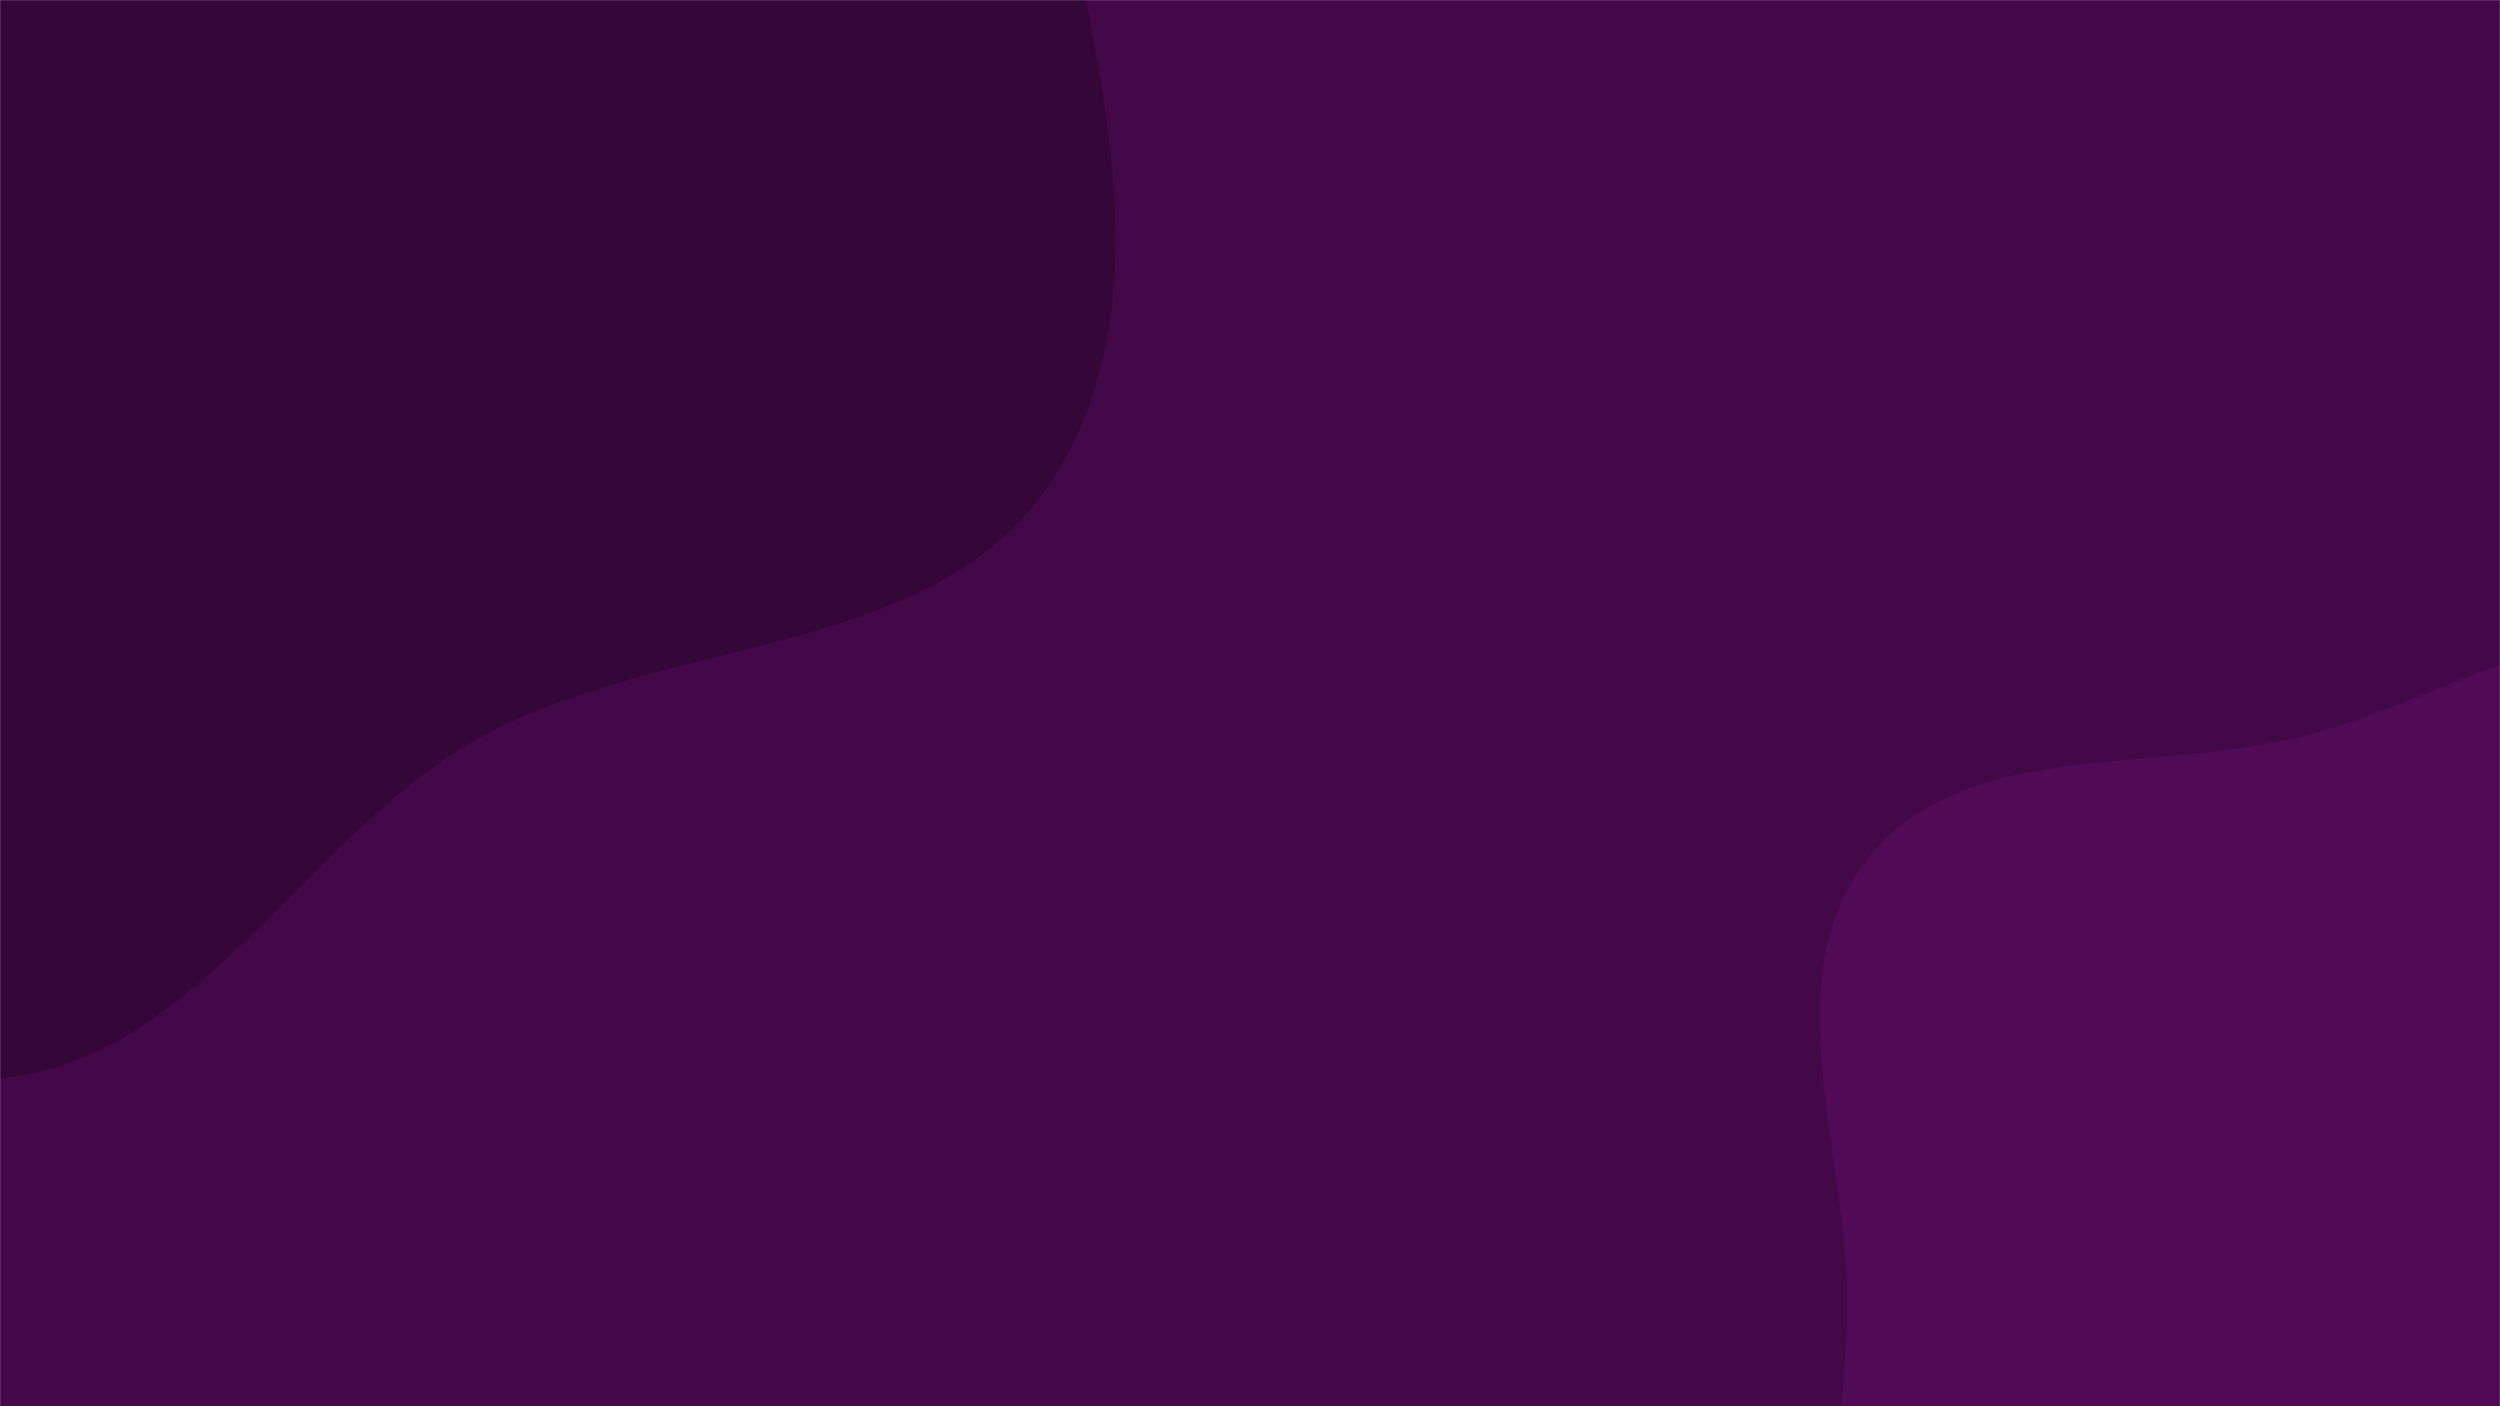
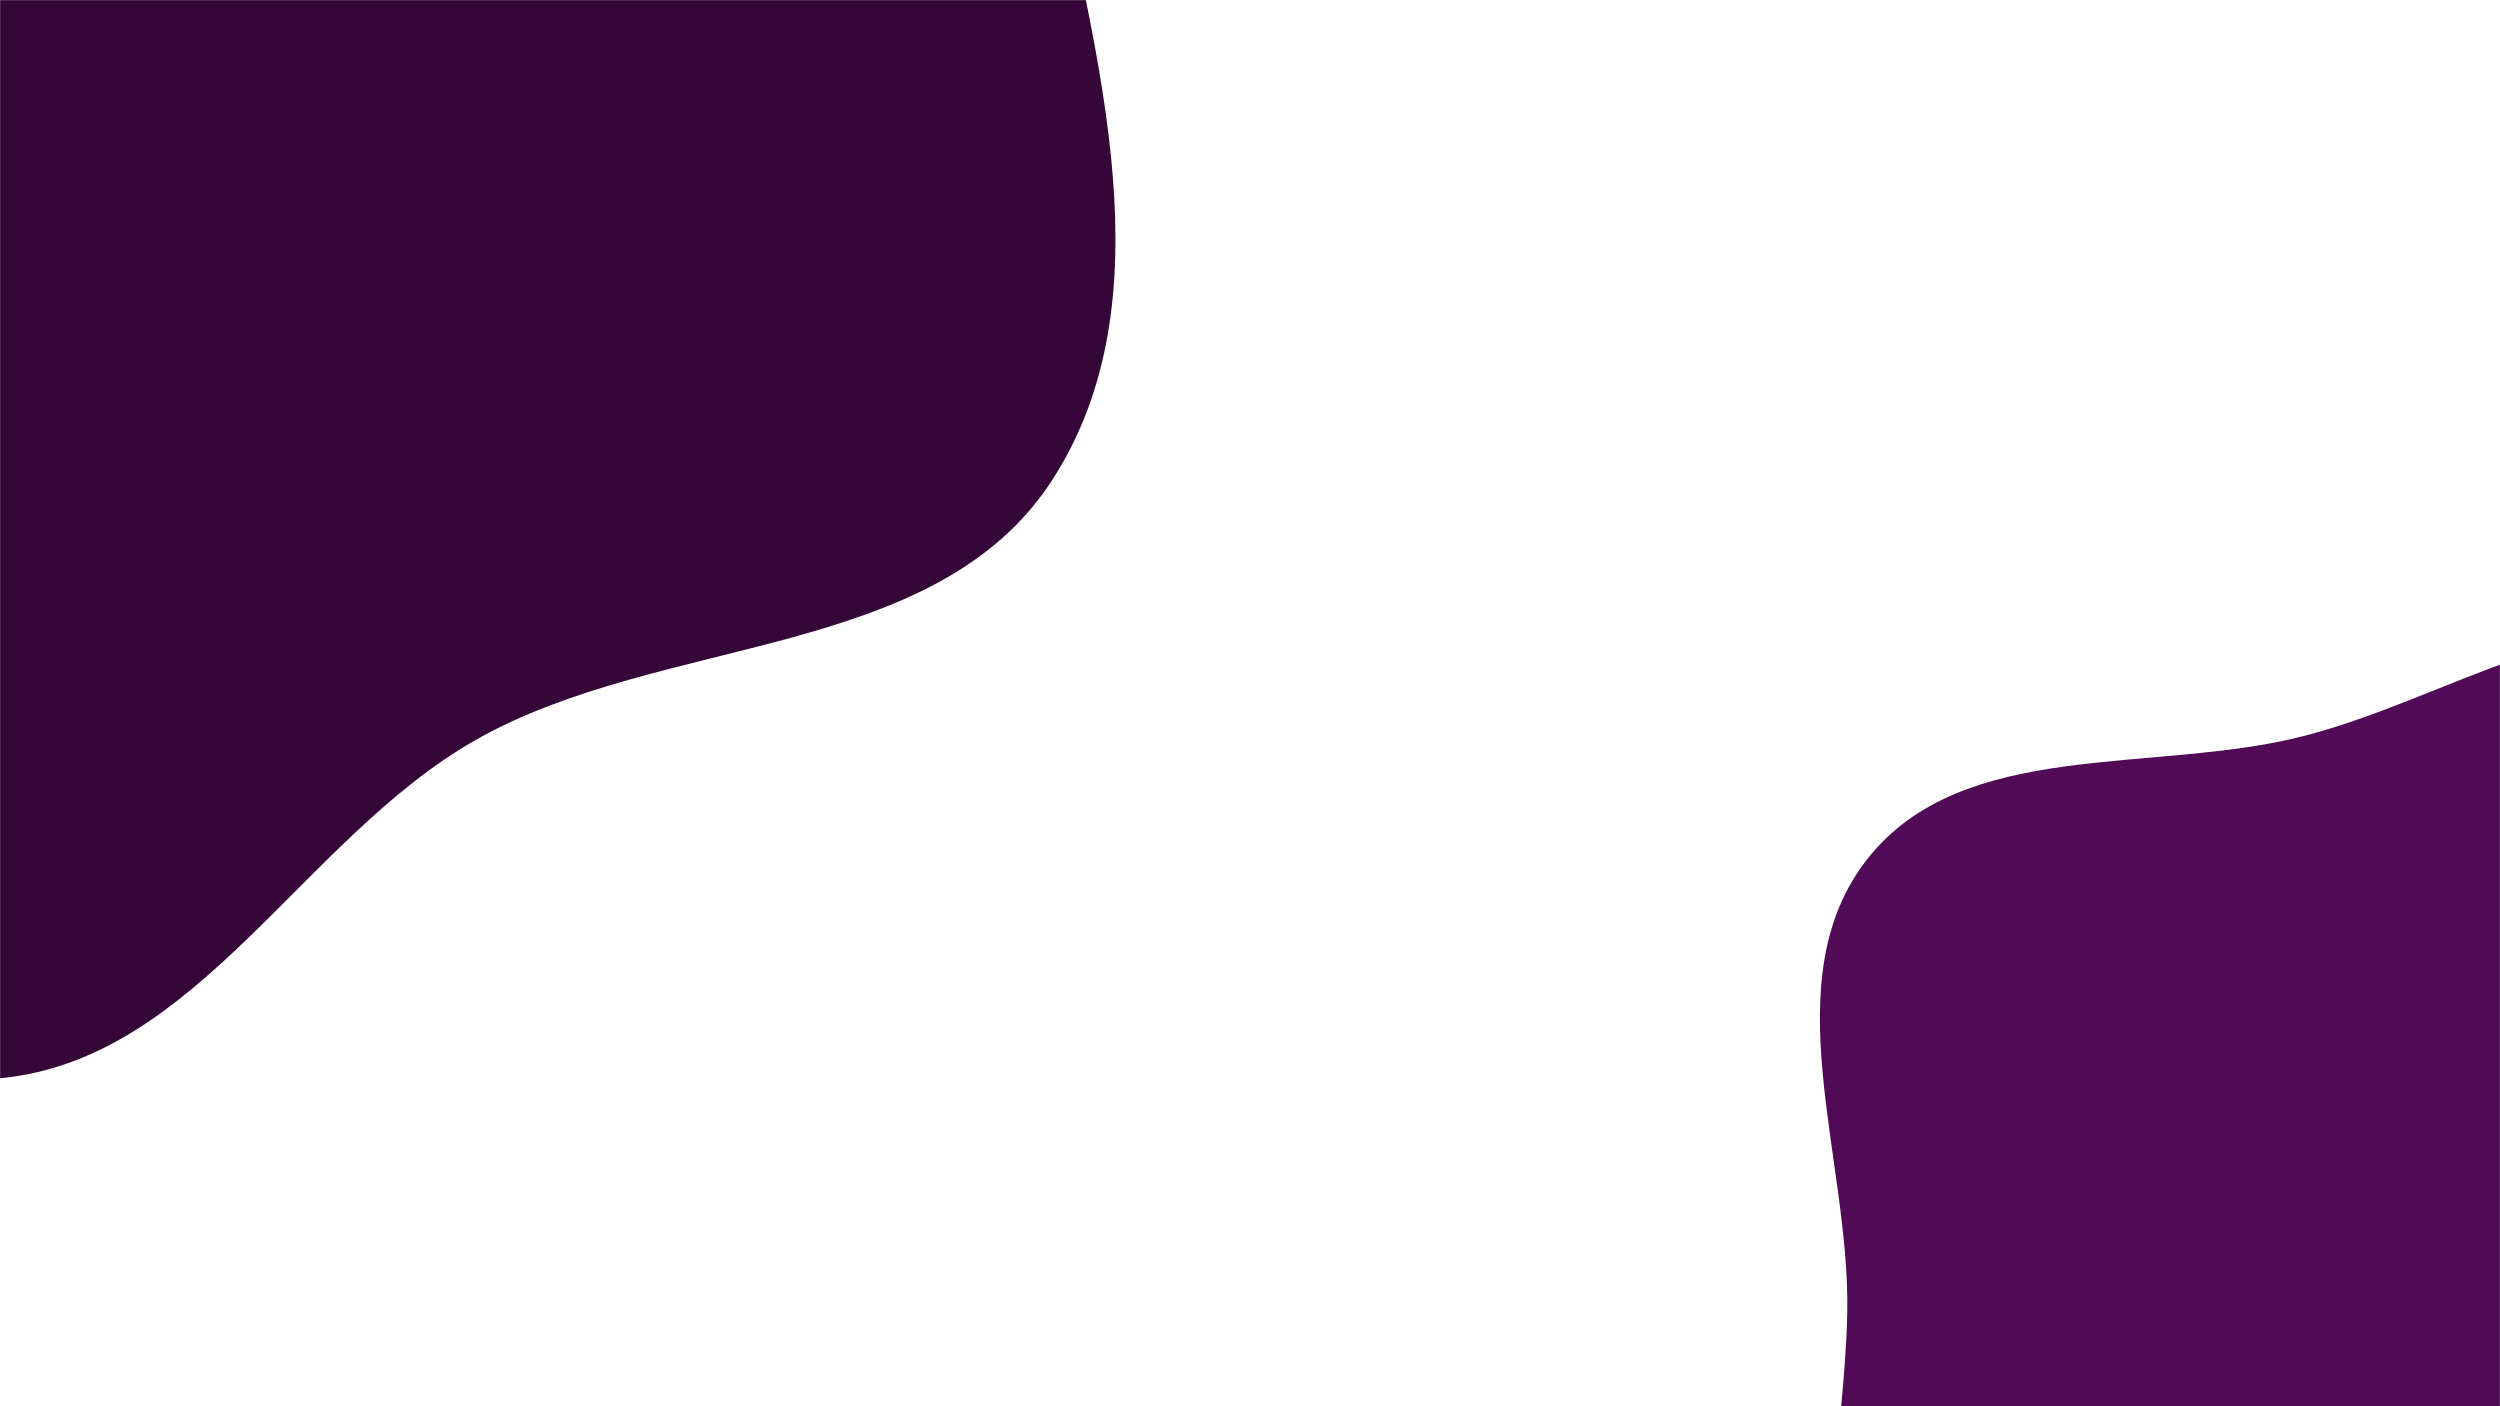
<svg xmlns="http://www.w3.org/2000/svg" width="1920" height="1080" preserveAspectRatio="none" viewBox="0 0 1920 1080">
  <g mask="url(&quot;#SvgjsMask1036&quot;)" fill="none">
-     <rect width="1920" height="1080" x="0" y="0" fill="rgba(67, 8, 71, 1)" />
    <path d="M0,828.101C151.824,813.87,232.668,643.674,365.243,568.329C508.845,486.717,718.006,507.523,807.9,368.955C897.767,230.429,842.054,45.49,809.438,-116.38C778.304,-270.892,718.822,-414.855,624.517,-541.147C524.644,-674.895,409.722,-804.169,252.981,-861.575C91.24,-920.812,-86.079,-903.971,-253.294,-862.64C-426.031,-819.944,-600.852,-756.083,-717.485,-621.704C-834.158,-487.278,-867.224,-304.507,-890.844,-128.084C-914.274,46.919,-946.165,239.589,-852.869,389.492C-761.616,536.112,-565.646,562.207,-412.067,641.189C-275.166,711.594,-153.272,842.468,0,828.101" fill="#350638" />
    <path d="M1920 1657.061C2025.528 1645.434 2099.64 1555.655 2185.99 1493.889 2267.603 1435.512 2359.782 1390.313 2412.382 1304.863 2468.918 1213.019 2504.435 1104.906 2491.329 997.855 2478.102 889.814 2407.454 801.474 2340.27 715.834 2270.013 626.277 2203.227 519.284 2093.153 490.296 1983.647 461.457 1878.576 537.217 1768.888 565.358 1654.416 594.727 1507.805 566.613 1434.471 659.287 1360.792 752.397 1420.946 889.208 1418.68 1007.921 1416.736 1109.793 1388.033 1211.356 1422.101 1307.383 1457.879 1408.227 1525.906 1495.47 1613.471 1556.968 1703.25 1620.02 1810.952 1669.076 1920 1657.061" fill="#510a56" />
  </g>
  <defs>
    <mask id="SvgjsMask1036">
      <rect width="1920" height="1080" fill="#ffffff" />
    </mask>
  </defs>
</svg>